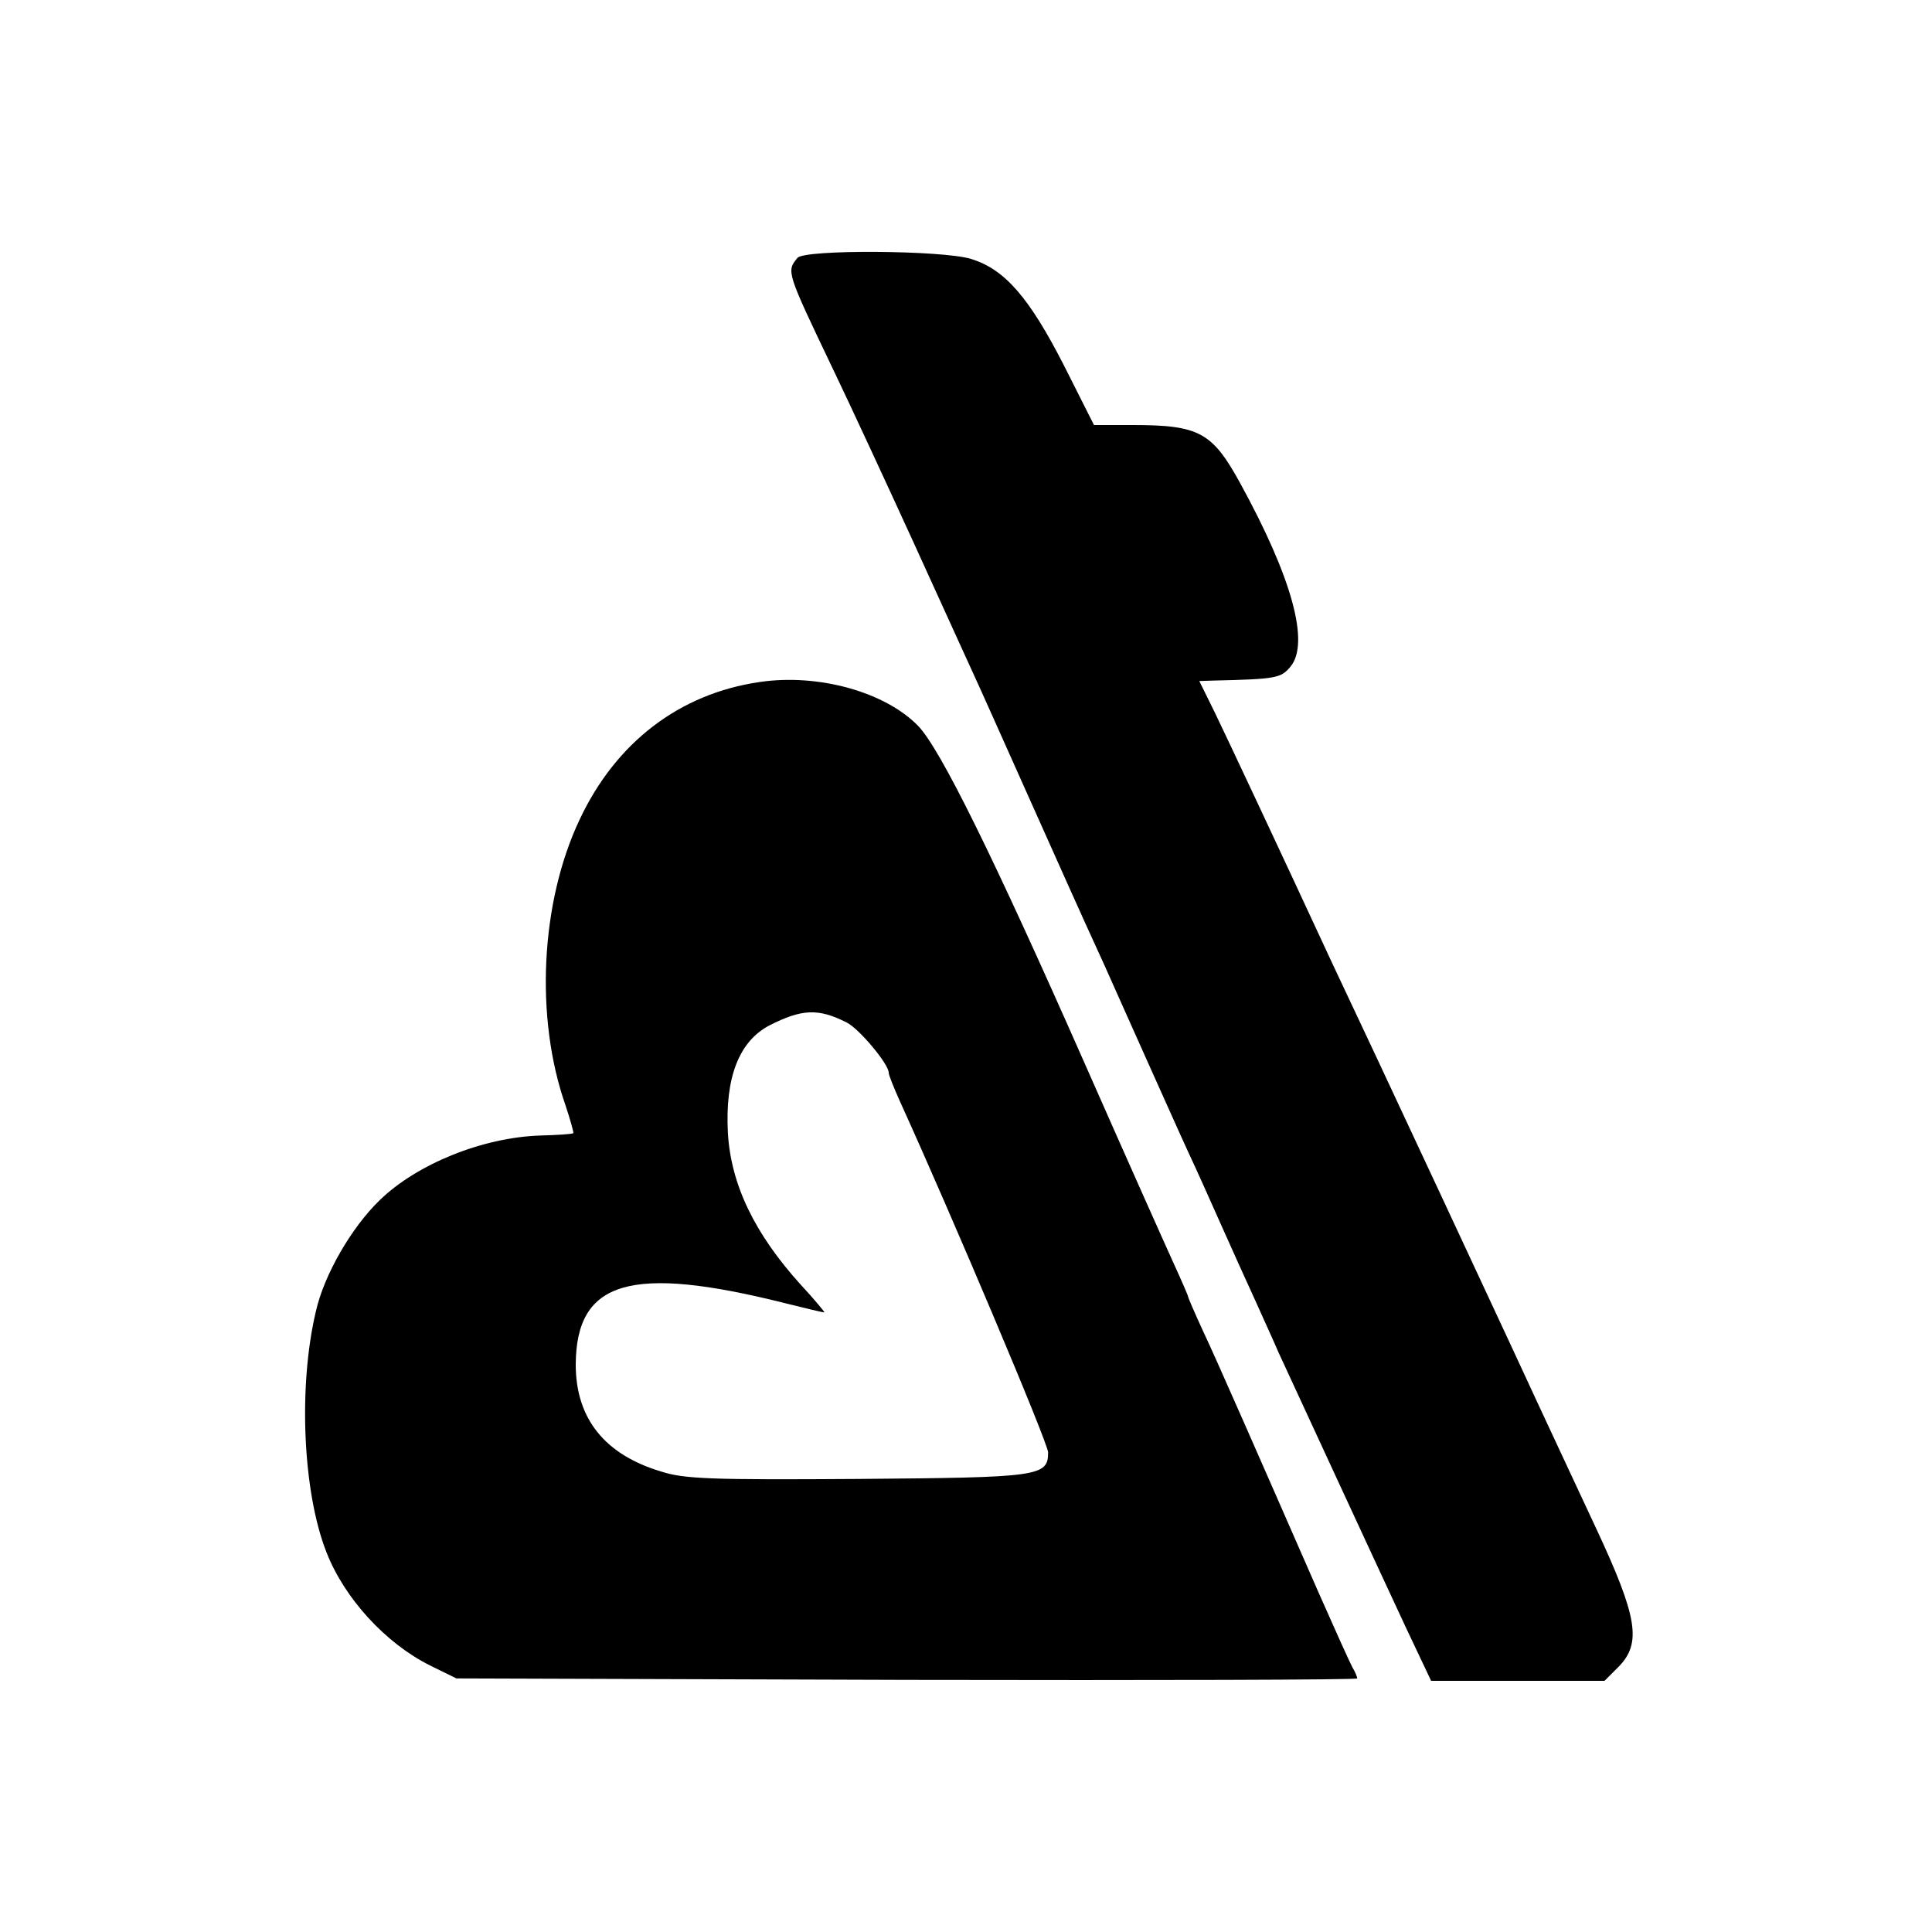
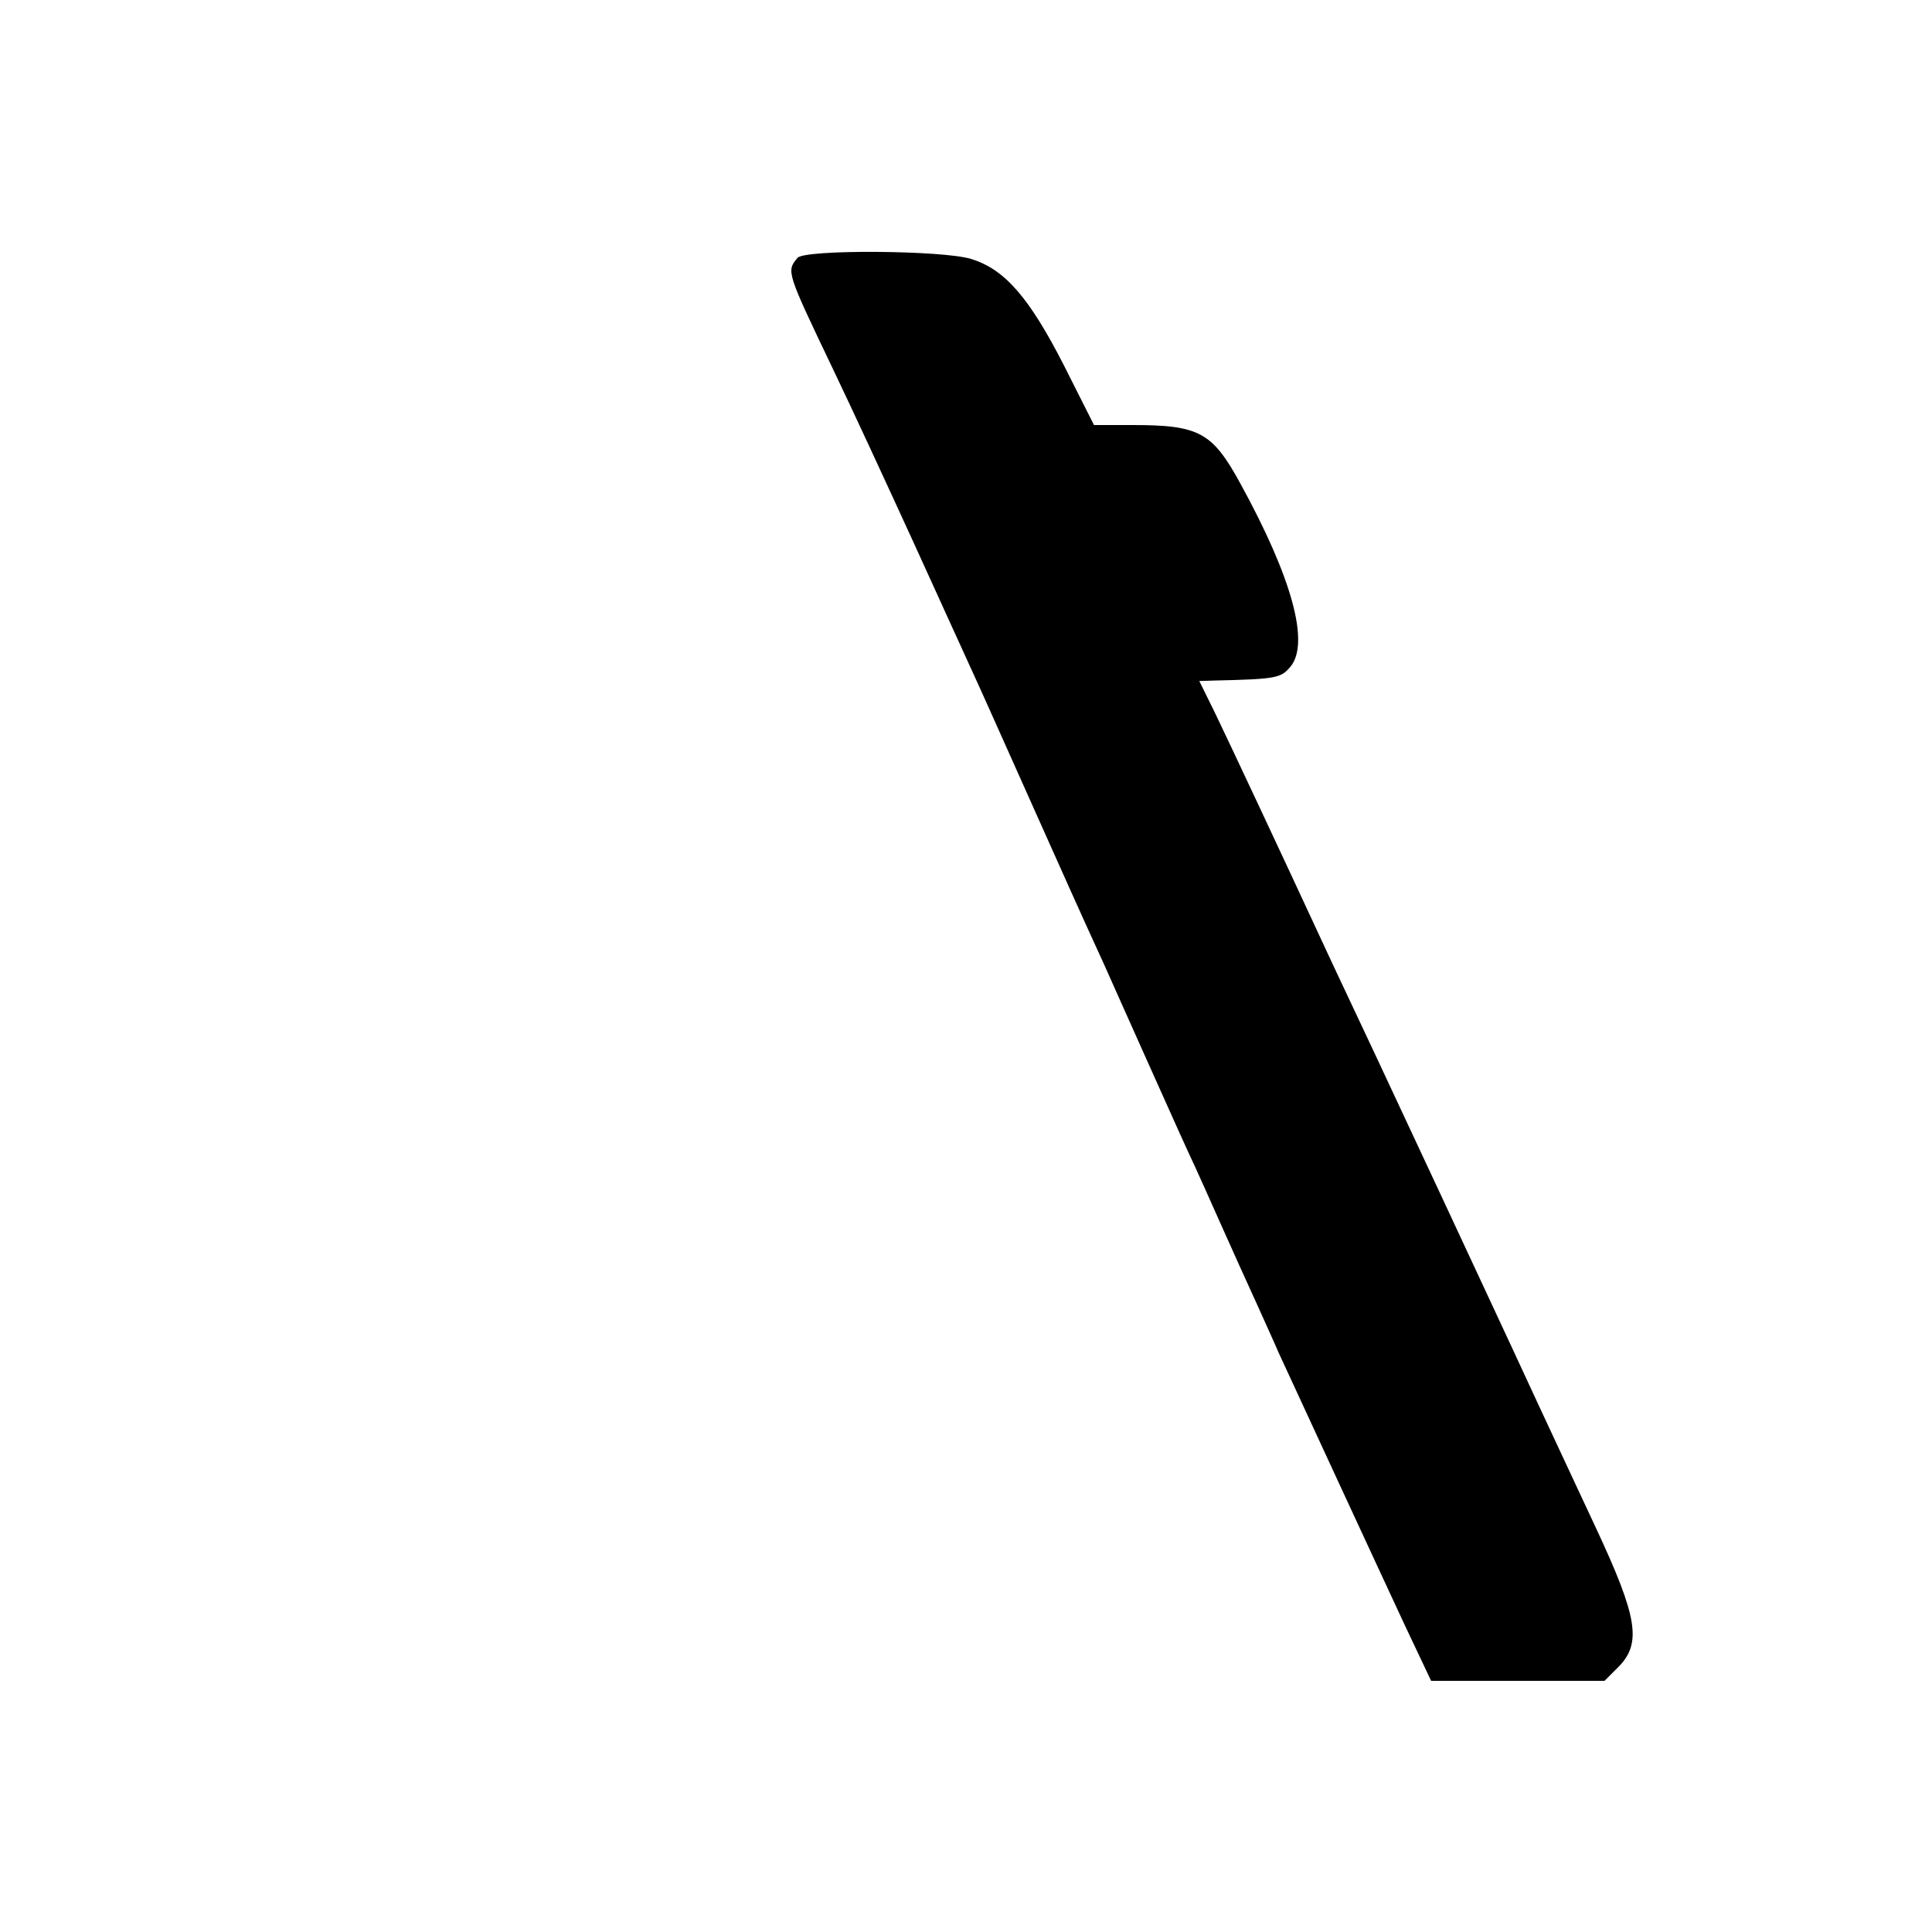
<svg xmlns="http://www.w3.org/2000/svg" version="1.0" width="400pt" height="400pt" viewBox="0 0 400 400" preserveAspectRatio="xMidYMid meet">
  <g transform="translate(0,400) scale(0.1,-0.1)" fill="#000000" stroke="none">
    <path d="M1651 3466 c-23 -28 -23 -28 74 -231 37 -77 111 -237 165 -355 54 -118 109 -240 123 -270 14 -30 63 -140 110 -245 82 -183 107 -240 163 -362 14 -32 52 -116 84 -188 32 -71 72 -161 90 -200 18 -38 49 -108 70 -155 21 -47 52 -116 70 -155 17 -38 39 -86 47 -105 35 -76 213 -461 263 -568 l53 -112 179 0 180 0 29 29 c48 49 40 102 -47 288 -25 54 -105 224 -176 378 -138 296 -154 331 -280 600 -44 94 -93 197 -108 230 -82 177 -195 418 -224 478 l-33 67 31 1 c129 3 138 5 158 29 40 49 3 184 -104 379 -58 106 -85 121 -223 121 l-80 0 -62 123 c-72 141 -123 200 -193 221 -58 18 -345 20 -359 2z" />
-     <path d="M1573 2588 c-166 -24 -298 -125 -373 -285 -81 -171 -93 -410 -29 -592 10 -30 17 -56 16 -57 -1 -2 -32 -4 -69 -5 -119 -4 -255 -59 -332 -134 -58 -56 -115 -154 -132 -230 -37 -156 -27 -375 22 -499 37 -95 122 -188 214 -234 l55 -27 933 -3 c512 -1 932 0 932 3 0 3 -4 13 -10 23 -5 9 -37 80 -71 157 -124 283 -211 482 -240 543 -16 35 -29 65 -29 67 0 2 -13 32 -29 67 -16 35 -100 223 -186 418 -189 428 -298 649 -344 697 -68 70 -206 109 -328 91z m180 -705 c26 -13 87 -86 87 -104 0 -5 11 -32 24 -61 106 -233 306 -706 306 -725 0 -50 -18 -52 -395 -55 -302 -2 -358 0 -405 15 -118 35 -178 110 -178 222 1 174 114 207 433 127 44 -11 81 -20 82 -19 0 1 -21 27 -49 57 -96 106 -145 208 -151 315 -6 114 23 189 86 222 67 34 101 36 160 6z" />
  </g>
</svg>